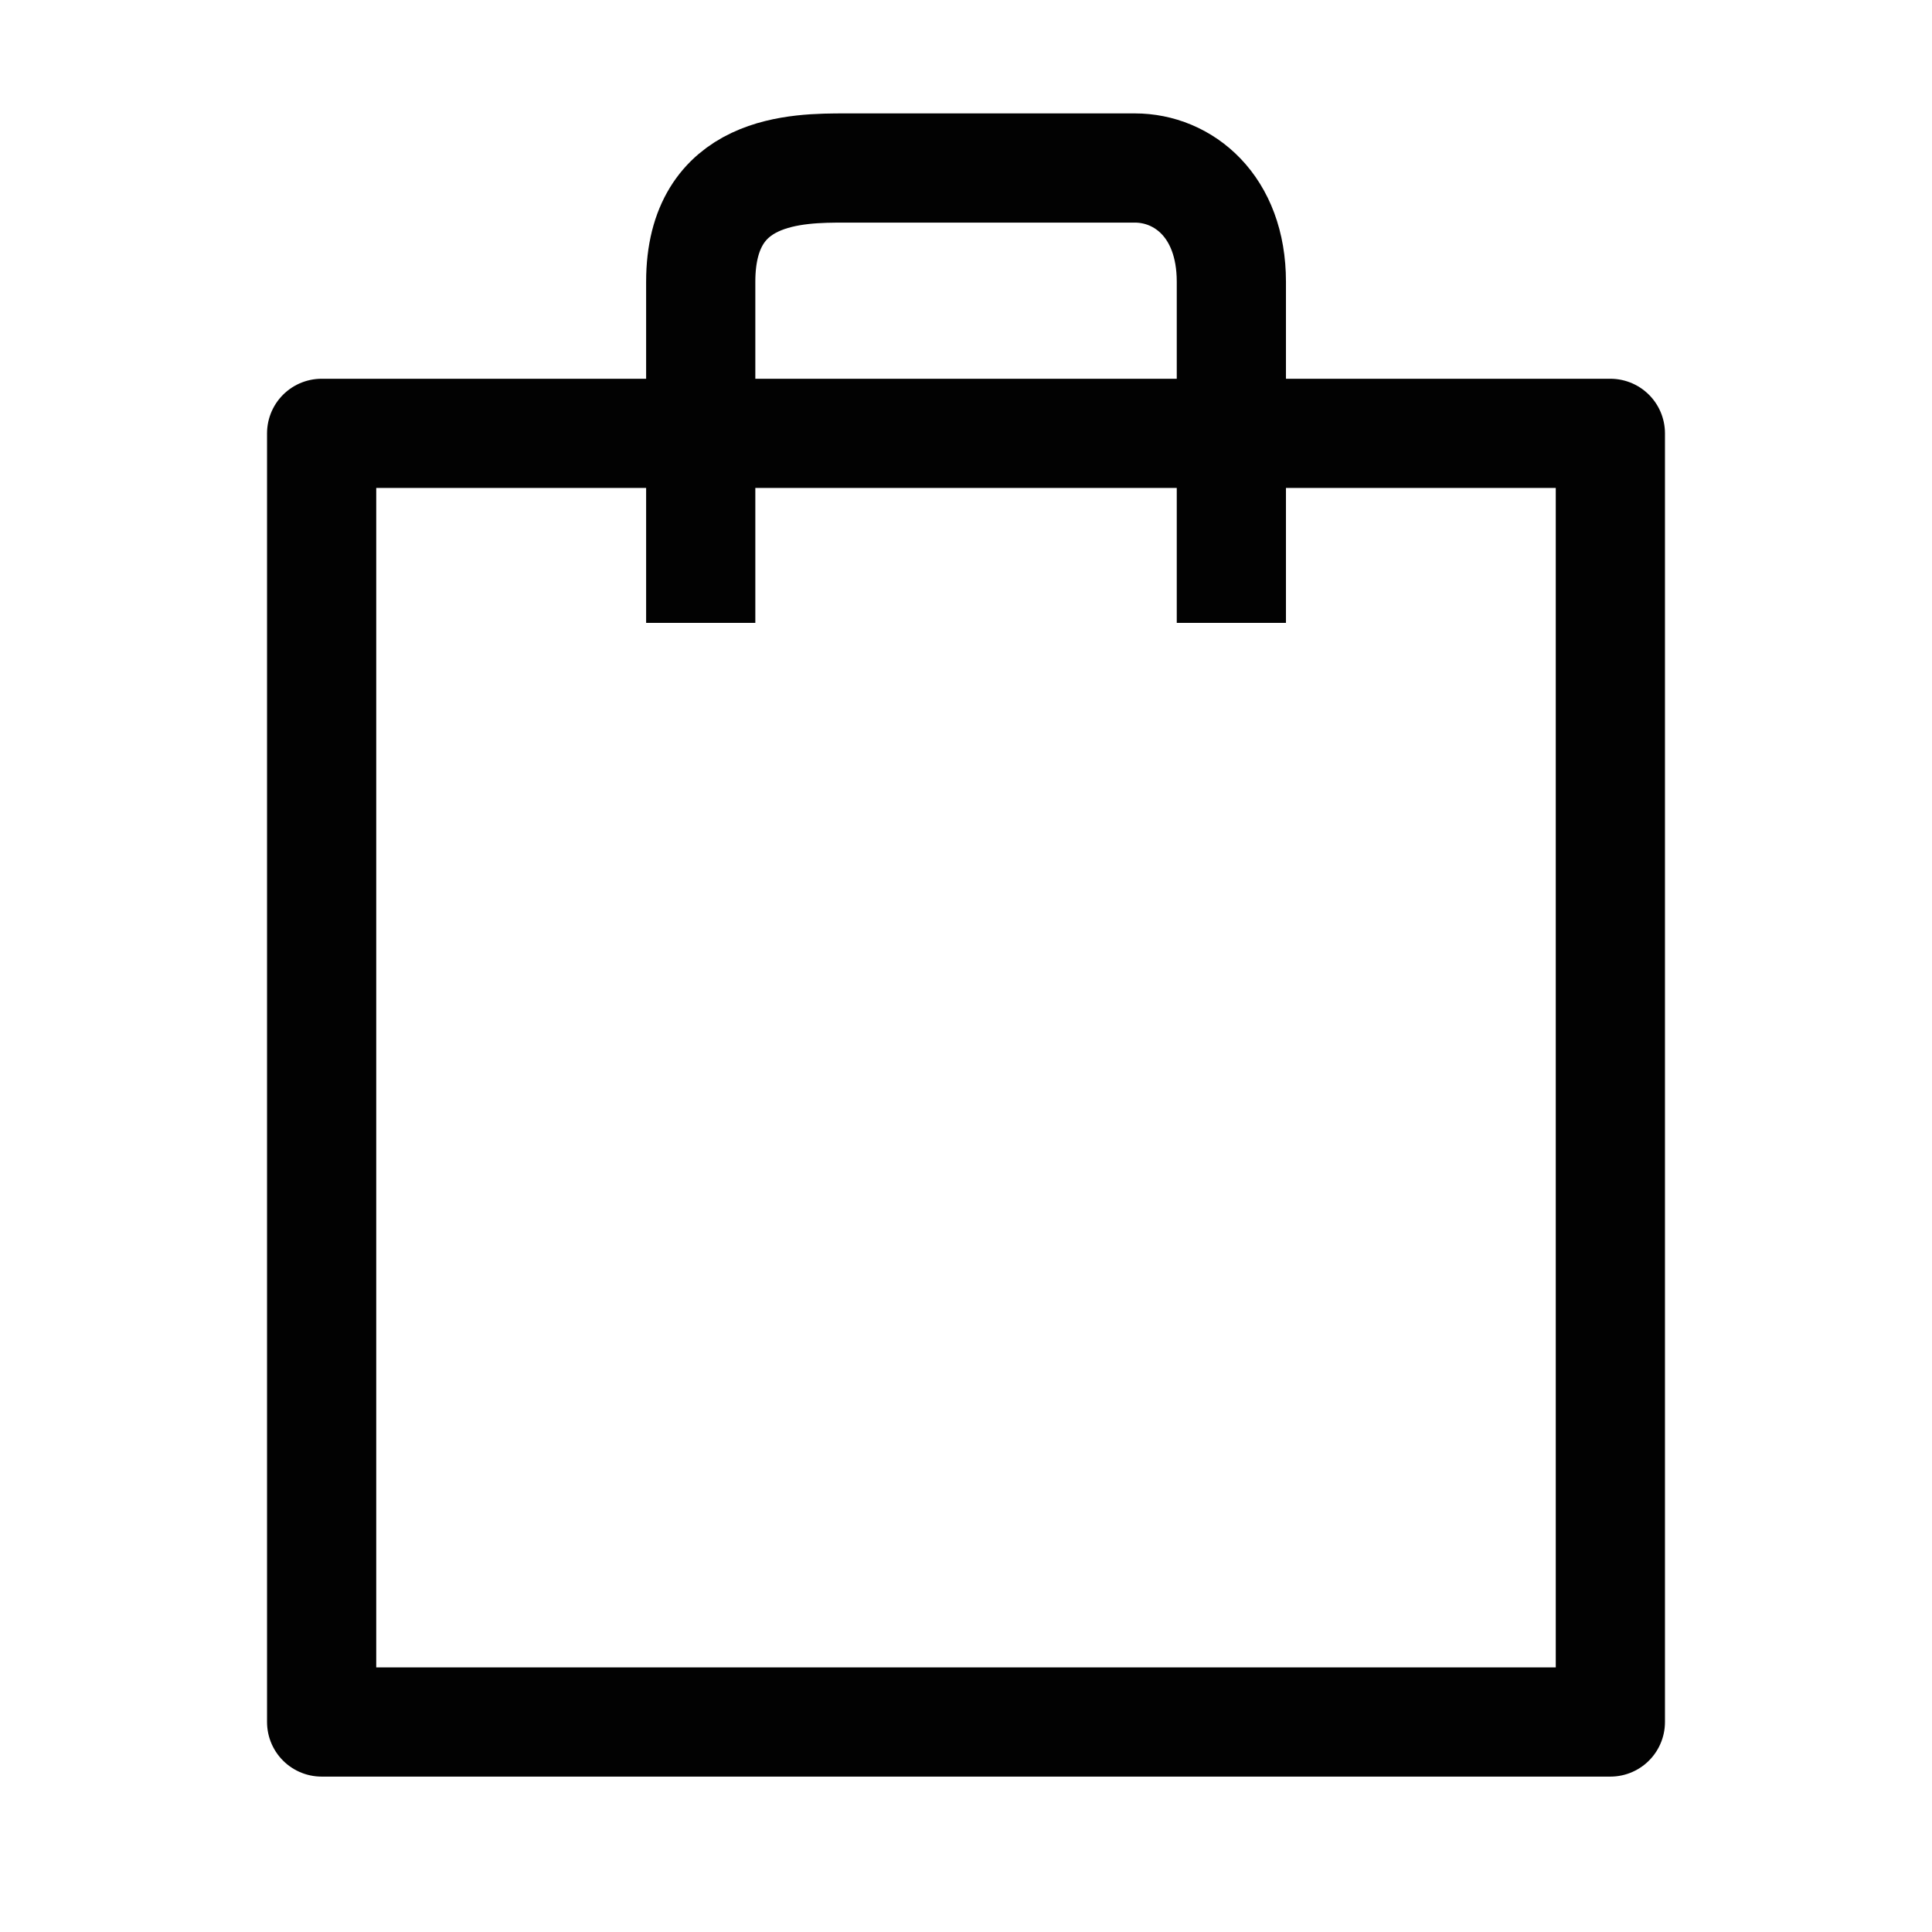
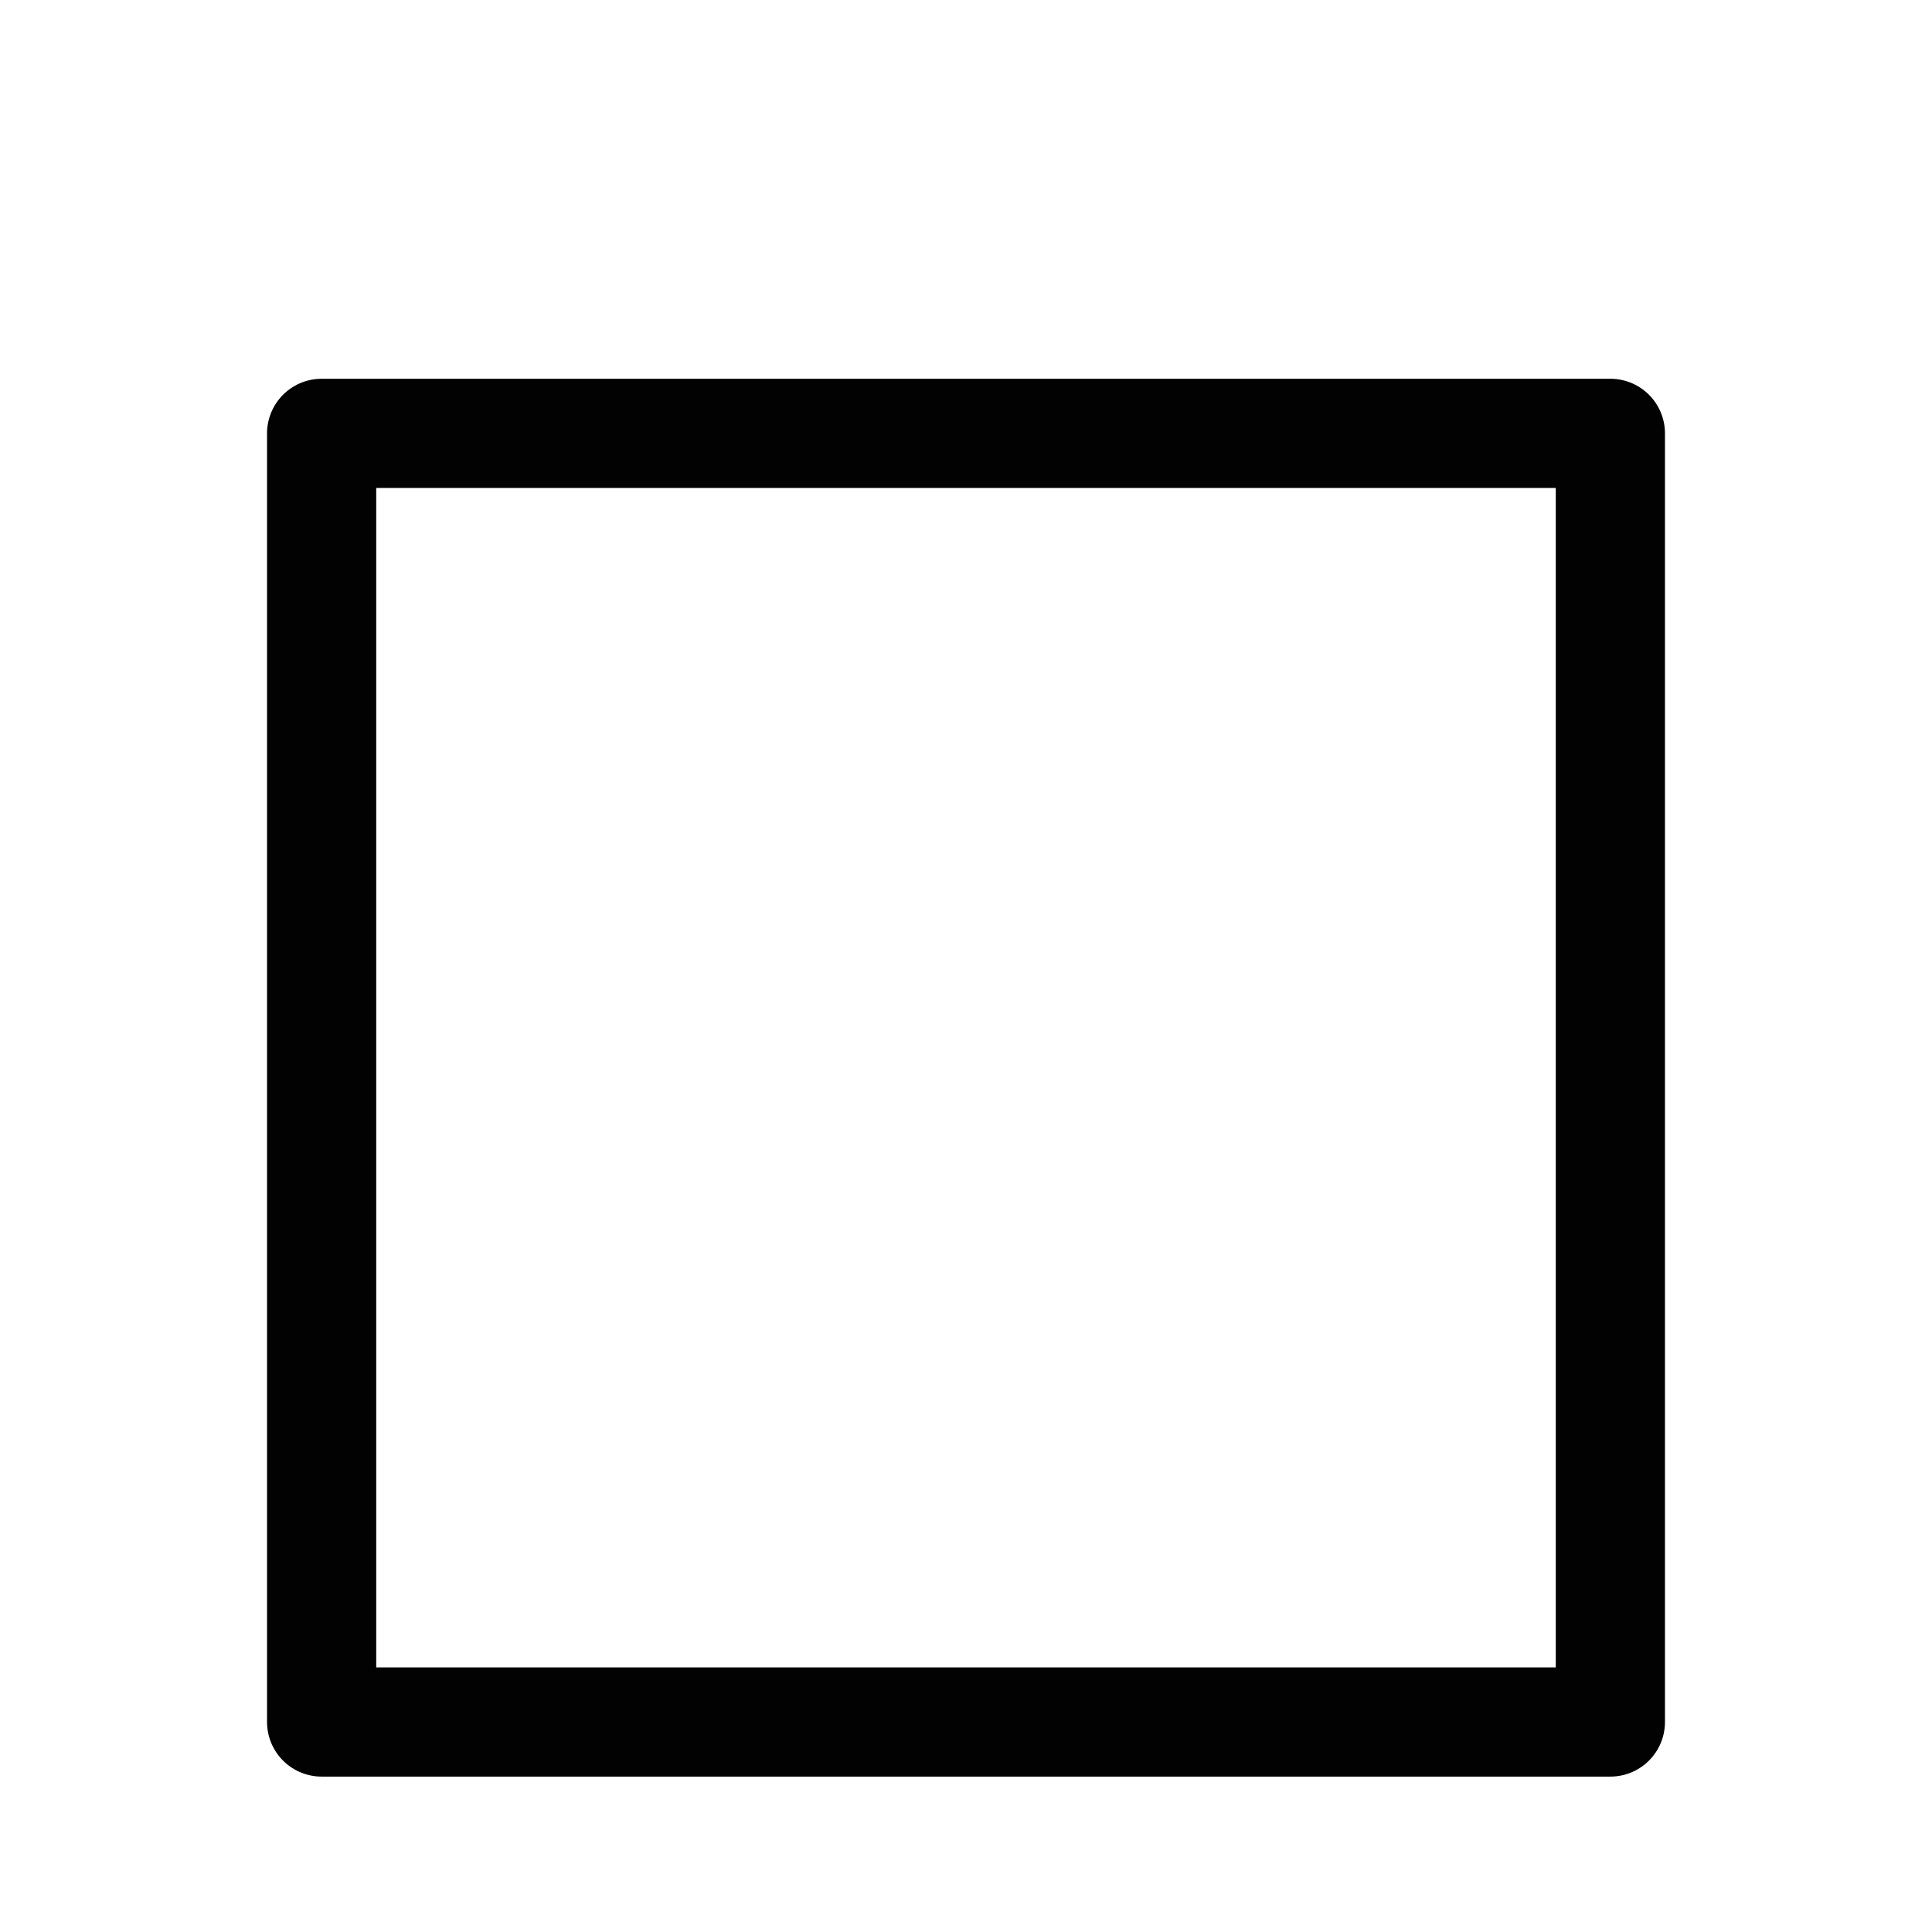
<svg xmlns="http://www.w3.org/2000/svg" width="23" height="23" viewBox="0 0 23 23" fill="none">
-   <path d="M8.342 7.415C8.342 6.512 8.342 4.437 8.342 3.354C8.342 2 9.49 2 10.064 2C10.639 2 12.936 2 13.51 2C14.084 2 14.659 2.451 14.659 3.354C14.659 4.437 14.659 6.512 14.659 7.415" stroke="#020202" stroke-width="1.3" />
  <path d="M3.829 20.5V5.159H19.171V20.5H3.829Z" stroke="#020202" stroke-linejoin="round" stroke-width="1.3" />
</svg>